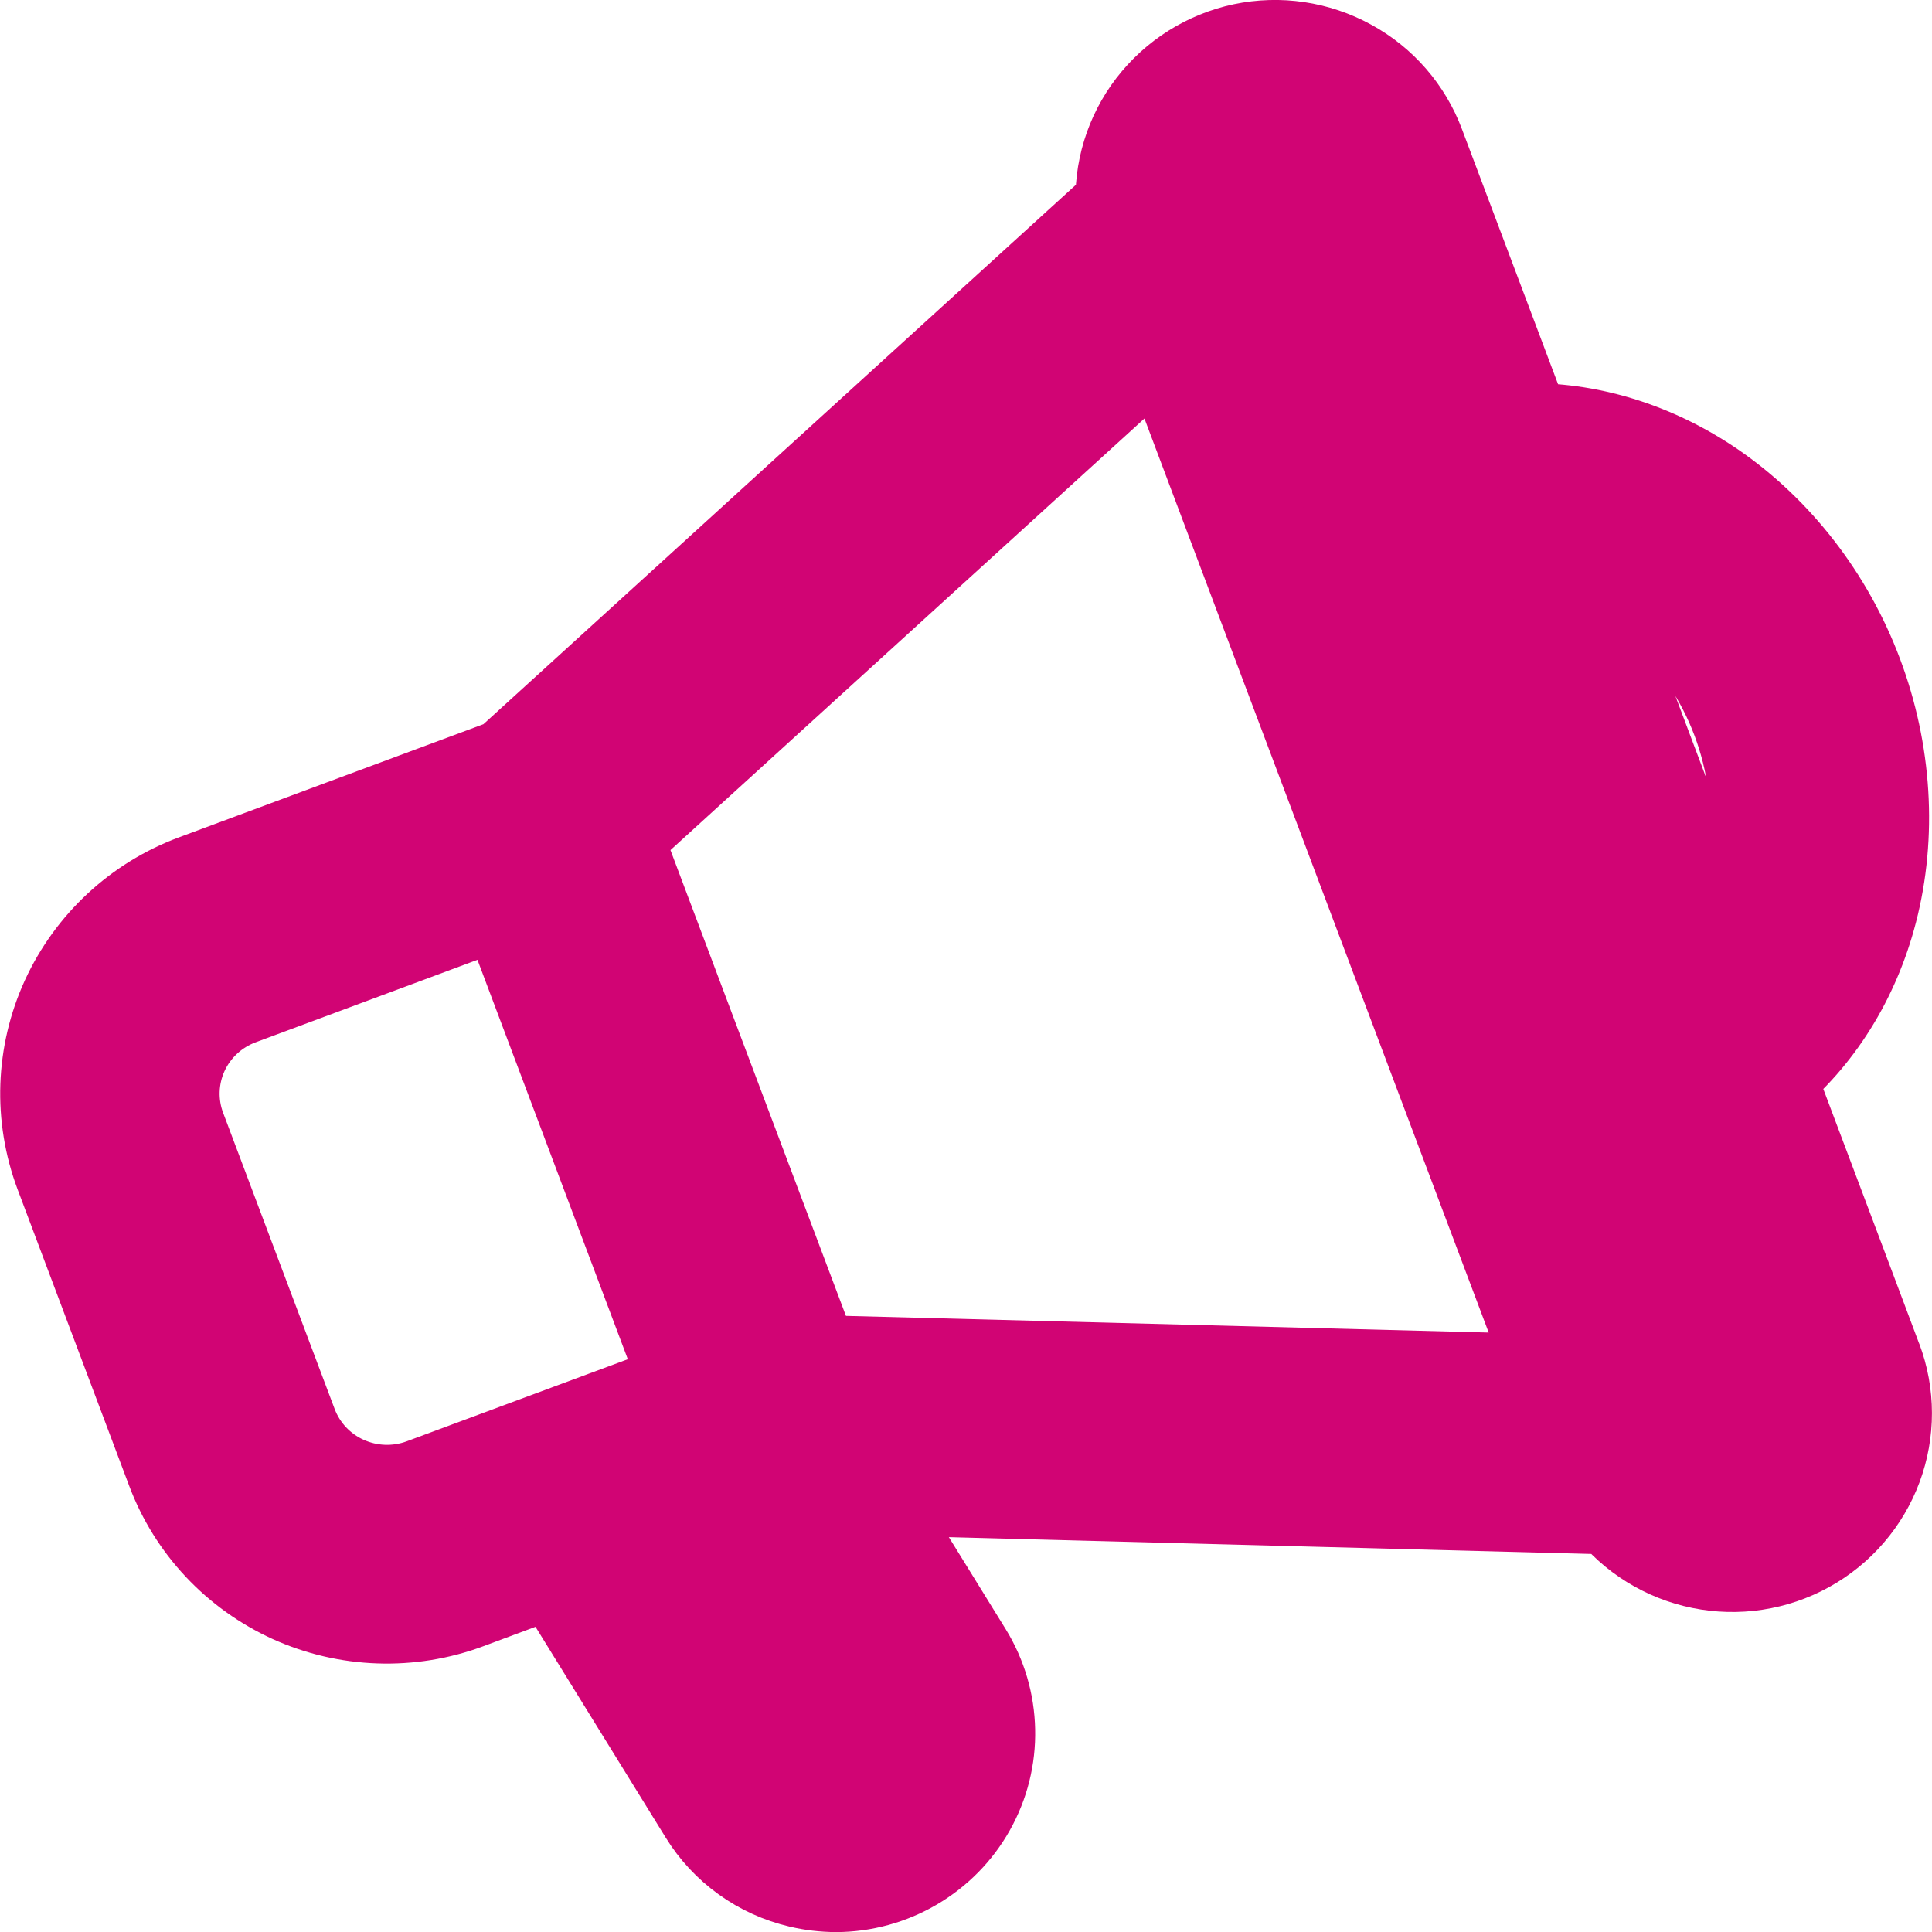
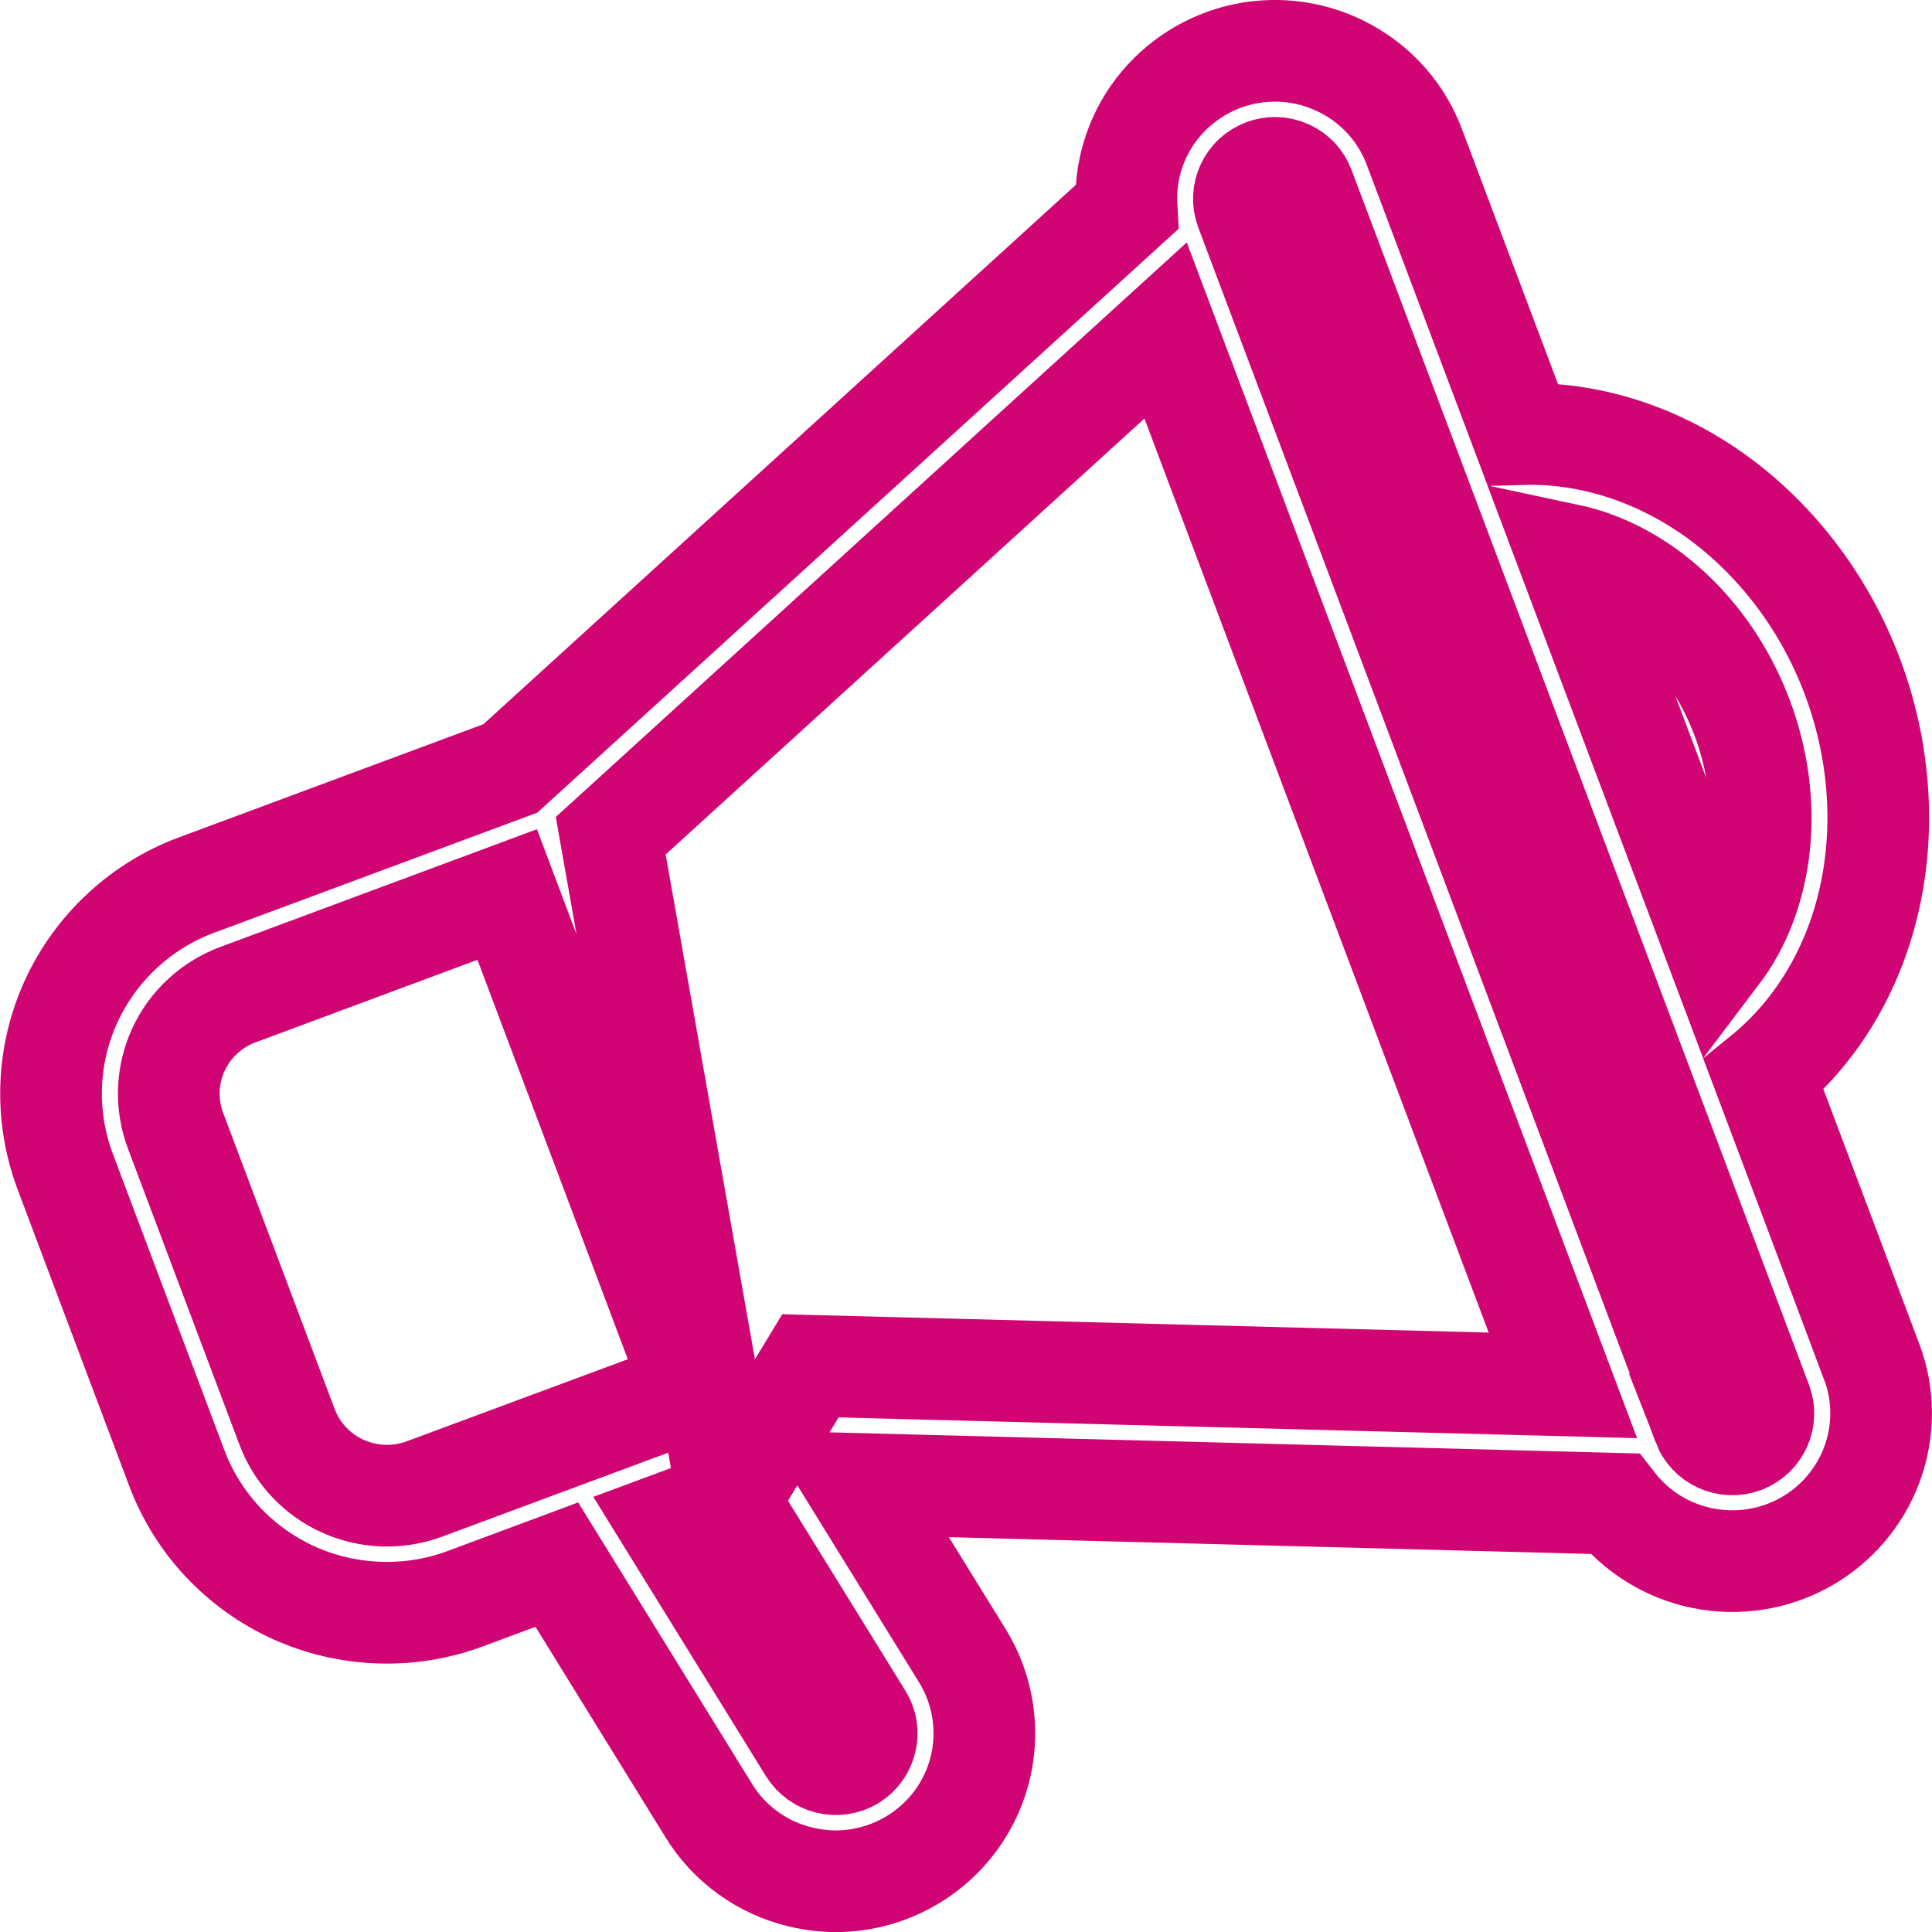
<svg xmlns="http://www.w3.org/2000/svg" width="19" height="19" viewBox="0 0 19 19" fill="none">
  <g clip-path="url(#clip0_876_3120)">
-     <path d="M18.407 13.393L18.169 12.759L17.344 10.569C17.831 10.173 18.188 9.605 18.358 8.947C18.548 8.214 18.498 7.401 18.217 6.654C17.937 5.907 17.436 5.262 16.809 4.832C16.246 4.447 15.601 4.251 14.973 4.269L13.909 1.445C13.787 1.119 13.551 0.847 13.243 0.68C12.936 0.512 12.579 0.459 12.236 0.531C11.893 0.604 11.588 0.796 11.375 1.073C11.163 1.349 11.058 1.693 11.079 2.04L5.019 7.557L1.933 8.704C1.386 8.907 0.943 9.319 0.7 9.847C0.458 10.375 0.437 10.977 0.641 11.521L1.739 14.438C1.84 14.707 1.994 14.954 2.191 15.164C2.389 15.375 2.626 15.544 2.889 15.664C3.153 15.783 3.437 15.849 3.727 15.859C4.016 15.869 4.304 15.823 4.576 15.722L5.476 15.387L6.971 17.807C7.071 17.97 7.203 18.112 7.359 18.224C7.514 18.336 7.691 18.416 7.878 18.46C7.991 18.487 8.106 18.5 8.222 18.501C8.482 18.5 8.737 18.43 8.96 18.299C9.184 18.168 9.369 17.98 9.495 17.755C9.622 17.529 9.686 17.274 9.68 17.016C9.675 16.759 9.601 16.506 9.466 16.286L8.42 14.593L15.878 14.788C16.092 15.063 16.398 15.253 16.741 15.323C17.084 15.393 17.441 15.339 17.747 15.17C18.053 15.001 18.288 14.728 18.409 14.402C18.53 14.076 18.53 13.717 18.407 13.391V13.393ZM17.132 7.057C17.448 7.896 17.346 8.792 16.898 9.383L15.418 5.453C16.147 5.608 16.816 6.217 17.132 7.057ZM16.75 14.008L12.252 2.061C12.224 1.985 12.227 1.902 12.261 1.828C12.294 1.755 12.356 1.698 12.432 1.67C12.466 1.657 12.502 1.651 12.538 1.651C12.582 1.651 12.625 1.66 12.665 1.678C12.701 1.695 12.734 1.718 12.762 1.747C12.789 1.776 12.81 1.811 12.824 1.848L17.323 13.796C17.35 13.869 17.348 13.951 17.316 14.023C17.284 14.095 17.225 14.152 17.152 14.182L17.142 14.186C17.066 14.214 16.982 14.21 16.909 14.177C16.835 14.144 16.778 14.083 16.749 14.008H16.75ZM7.163 14.761L8.478 16.889C8.499 16.922 8.514 16.96 8.52 16.999C8.526 17.039 8.525 17.079 8.515 17.117C8.506 17.156 8.489 17.193 8.466 17.225C8.442 17.258 8.413 17.285 8.379 17.306C8.31 17.347 8.227 17.36 8.148 17.341C8.07 17.323 8.002 17.274 7.959 17.206L6.581 14.977L7.163 14.761ZM7.97 13.432L6.006 8.219L11.463 3.25L15.37 13.624L7.97 13.432ZM4.169 14.645C3.909 14.74 3.622 14.729 3.37 14.615C3.118 14.501 2.922 14.293 2.824 14.035L1.726 11.119C1.629 10.861 1.639 10.575 1.754 10.324C1.869 10.074 2.079 9.879 2.339 9.782L4.988 8.797L6.819 13.661L4.169 14.645L4.169 14.645Z" fill="#D10474" />
-     <path d="M18.407 13.393L18.169 12.759L17.344 10.569C17.831 10.173 18.188 9.605 18.358 8.947C18.548 8.214 18.498 7.401 18.217 6.654C17.937 5.907 17.436 5.262 16.809 4.832C16.246 4.447 15.601 4.251 14.973 4.269L13.909 1.445C13.787 1.119 13.551 0.847 13.243 0.68C12.936 0.512 12.579 0.459 12.236 0.531C11.893 0.604 11.588 0.796 11.375 1.073C11.163 1.349 11.058 1.693 11.079 2.04L5.019 7.557L1.933 8.704C1.386 8.907 0.943 9.319 0.7 9.847C0.458 10.375 0.437 10.977 0.641 11.521L1.739 14.438C1.84 14.707 1.994 14.954 2.191 15.164C2.389 15.375 2.626 15.544 2.889 15.664C3.153 15.783 3.437 15.849 3.727 15.859C4.016 15.869 4.304 15.823 4.576 15.722L5.476 15.387L6.971 17.807C7.071 17.97 7.203 18.112 7.359 18.224C7.514 18.336 7.691 18.416 7.878 18.46C7.991 18.487 8.106 18.5 8.222 18.501C8.482 18.5 8.737 18.43 8.96 18.299C9.184 18.168 9.369 17.98 9.495 17.755C9.622 17.529 9.686 17.274 9.68 17.016C9.675 16.759 9.601 16.506 9.466 16.286L8.42 14.593L15.878 14.788C16.092 15.063 16.398 15.253 16.741 15.323C17.084 15.393 17.441 15.339 17.747 15.17C18.053 15.001 18.288 14.728 18.409 14.402C18.53 14.076 18.53 13.717 18.407 13.391V13.393ZM17.132 7.057C17.448 7.896 17.346 8.792 16.898 9.383L15.418 5.453C16.147 5.608 16.816 6.217 17.132 7.057ZM16.75 14.008L12.252 2.061C12.224 1.985 12.227 1.902 12.261 1.828C12.294 1.755 12.356 1.698 12.432 1.67C12.466 1.657 12.502 1.651 12.538 1.651C12.582 1.651 12.625 1.66 12.665 1.678C12.701 1.695 12.734 1.718 12.762 1.747C12.789 1.776 12.81 1.811 12.824 1.848L17.323 13.796C17.35 13.869 17.348 13.951 17.316 14.023C17.284 14.095 17.225 14.152 17.152 14.182L17.142 14.186C17.066 14.214 16.982 14.21 16.909 14.177C16.835 14.144 16.778 14.083 16.749 14.008H16.75ZM7.163 14.761L8.478 16.889C8.499 16.922 8.514 16.96 8.52 16.999C8.526 17.039 8.525 17.079 8.515 17.117C8.506 17.156 8.489 17.193 8.466 17.225C8.442 17.258 8.413 17.285 8.379 17.306C8.31 17.347 8.227 17.36 8.148 17.341C8.07 17.323 8.002 17.274 7.959 17.206L6.581 14.977L7.163 14.761ZM7.97 13.432L6.006 8.219L11.463 3.25L15.37 13.624L7.97 13.432ZM4.169 14.645C3.909 14.74 3.622 14.729 3.37 14.615C3.118 14.501 2.922 14.293 2.824 14.035L1.726 11.119C1.629 10.861 1.639 10.575 1.754 10.324C1.869 10.074 2.079 9.879 2.339 9.782L4.988 8.797L6.819 13.661L4.169 14.645L4.169 14.645Z" stroke="#D10474" />
+     <path d="M18.407 13.393L18.169 12.759L17.344 10.569C17.831 10.173 18.188 9.605 18.358 8.947C18.548 8.214 18.498 7.401 18.217 6.654C17.937 5.907 17.436 5.262 16.809 4.832C16.246 4.447 15.601 4.251 14.973 4.269L13.909 1.445C13.787 1.119 13.551 0.847 13.243 0.68C12.936 0.512 12.579 0.459 12.236 0.531C11.893 0.604 11.588 0.796 11.375 1.073C11.163 1.349 11.058 1.693 11.079 2.04L5.019 7.557L1.933 8.704C1.386 8.907 0.943 9.319 0.7 9.847C0.458 10.375 0.437 10.977 0.641 11.521L1.739 14.438C1.84 14.707 1.994 14.954 2.191 15.164C2.389 15.375 2.626 15.544 2.889 15.664C3.153 15.783 3.437 15.849 3.727 15.859C4.016 15.869 4.304 15.823 4.576 15.722L5.476 15.387L6.971 17.807C7.071 17.97 7.203 18.112 7.359 18.224C7.514 18.336 7.691 18.416 7.878 18.46C7.991 18.487 8.106 18.5 8.222 18.501C8.482 18.5 8.737 18.43 8.96 18.299C9.184 18.168 9.369 17.98 9.495 17.755C9.622 17.529 9.686 17.274 9.68 17.016C9.675 16.759 9.601 16.506 9.466 16.286L8.42 14.593L15.878 14.788C16.092 15.063 16.398 15.253 16.741 15.323C17.084 15.393 17.441 15.339 17.747 15.17C18.053 15.001 18.288 14.728 18.409 14.402C18.53 14.076 18.53 13.717 18.407 13.391V13.393ZM17.132 7.057C17.448 7.896 17.346 8.792 16.898 9.383L15.418 5.453C16.147 5.608 16.816 6.217 17.132 7.057ZM16.75 14.008L12.252 2.061C12.224 1.985 12.227 1.902 12.261 1.828C12.294 1.755 12.356 1.698 12.432 1.67C12.466 1.657 12.502 1.651 12.538 1.651C12.582 1.651 12.625 1.66 12.665 1.678C12.701 1.695 12.734 1.718 12.762 1.747C12.789 1.776 12.81 1.811 12.824 1.848L17.323 13.796C17.35 13.869 17.348 13.951 17.316 14.023C17.284 14.095 17.225 14.152 17.152 14.182L17.142 14.186C17.066 14.214 16.982 14.21 16.909 14.177C16.835 14.144 16.778 14.083 16.749 14.008H16.75ZM7.163 14.761L8.478 16.889C8.499 16.922 8.514 16.96 8.52 16.999C8.526 17.039 8.525 17.079 8.515 17.117C8.506 17.156 8.489 17.193 8.466 17.225C8.442 17.258 8.413 17.285 8.379 17.306C8.31 17.347 8.227 17.36 8.148 17.341C8.07 17.323 8.002 17.274 7.959 17.206L6.581 14.977L7.163 14.761ZL6.006 8.219L11.463 3.25L15.37 13.624L7.97 13.432ZM4.169 14.645C3.909 14.74 3.622 14.729 3.37 14.615C3.118 14.501 2.922 14.293 2.824 14.035L1.726 11.119C1.629 10.861 1.639 10.575 1.754 10.324C1.869 10.074 2.079 9.879 2.339 9.782L4.988 8.797L6.819 13.661L4.169 14.645L4.169 14.645Z" stroke="#D10474" />
  </g>
  <defs>
    <clipPath id="clip0_876_3120">
      <rect width="19" height="19" fill="white" />
    </clipPath>
  </defs>
</svg>